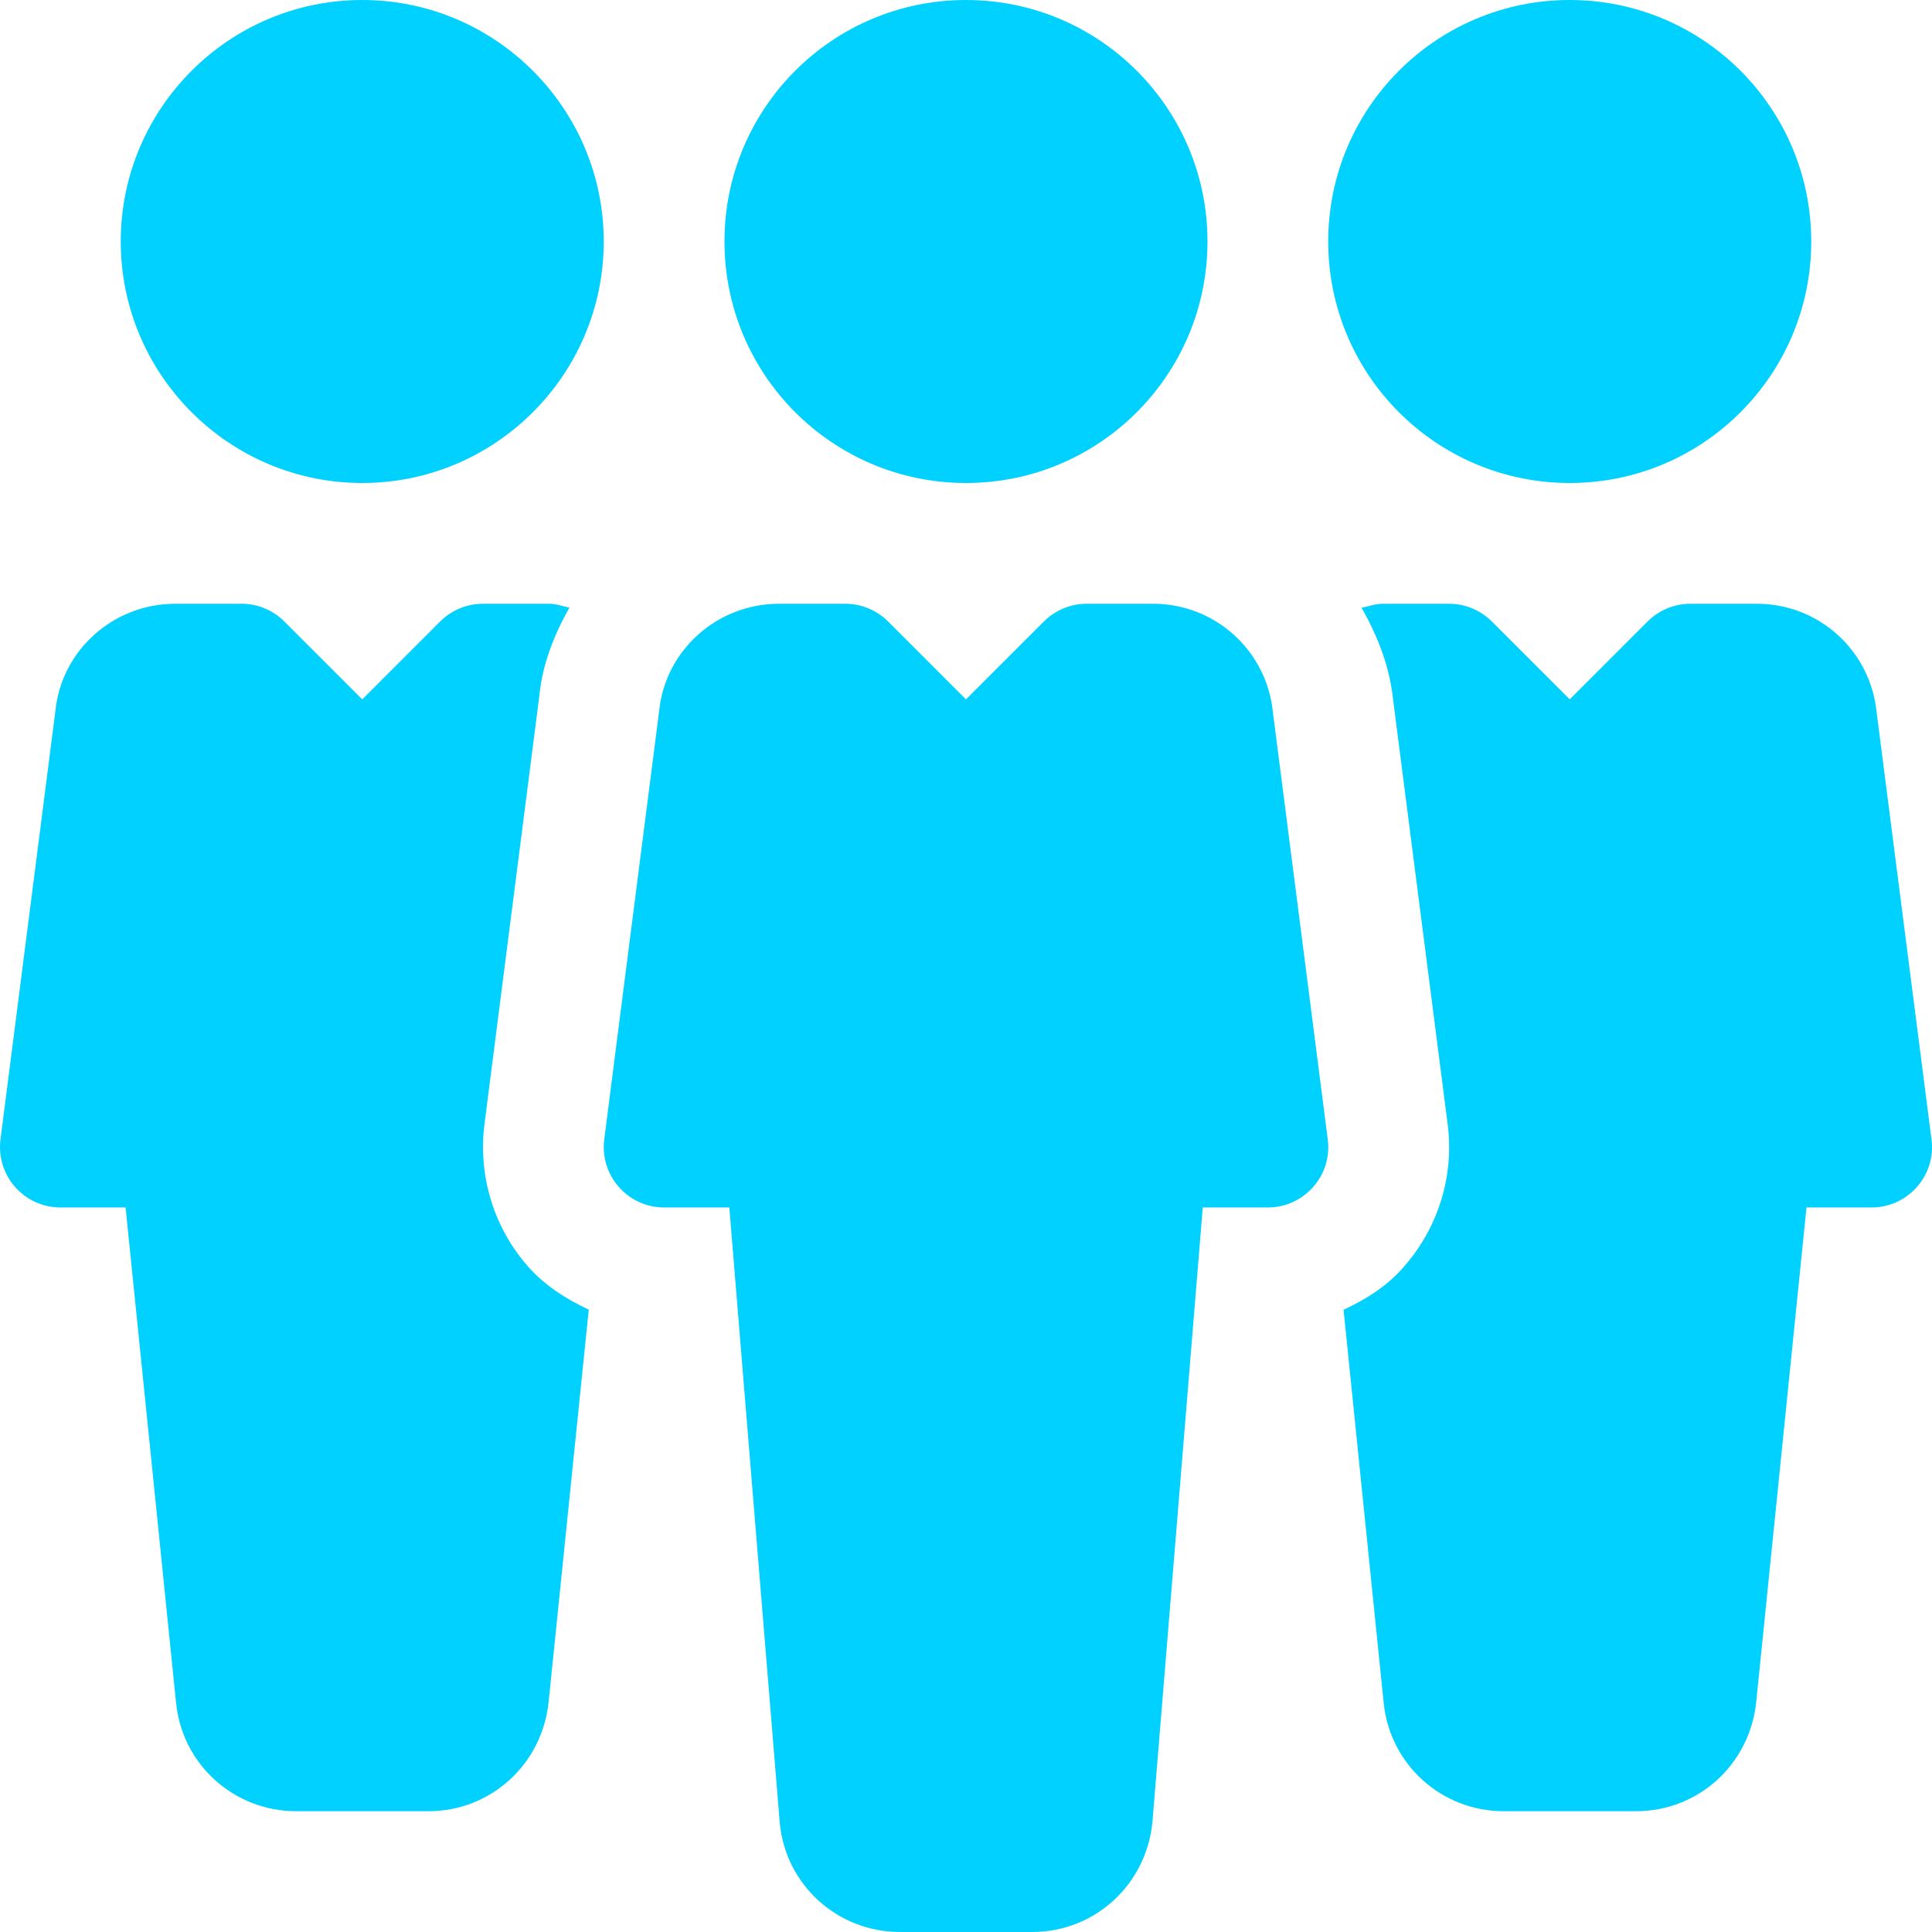
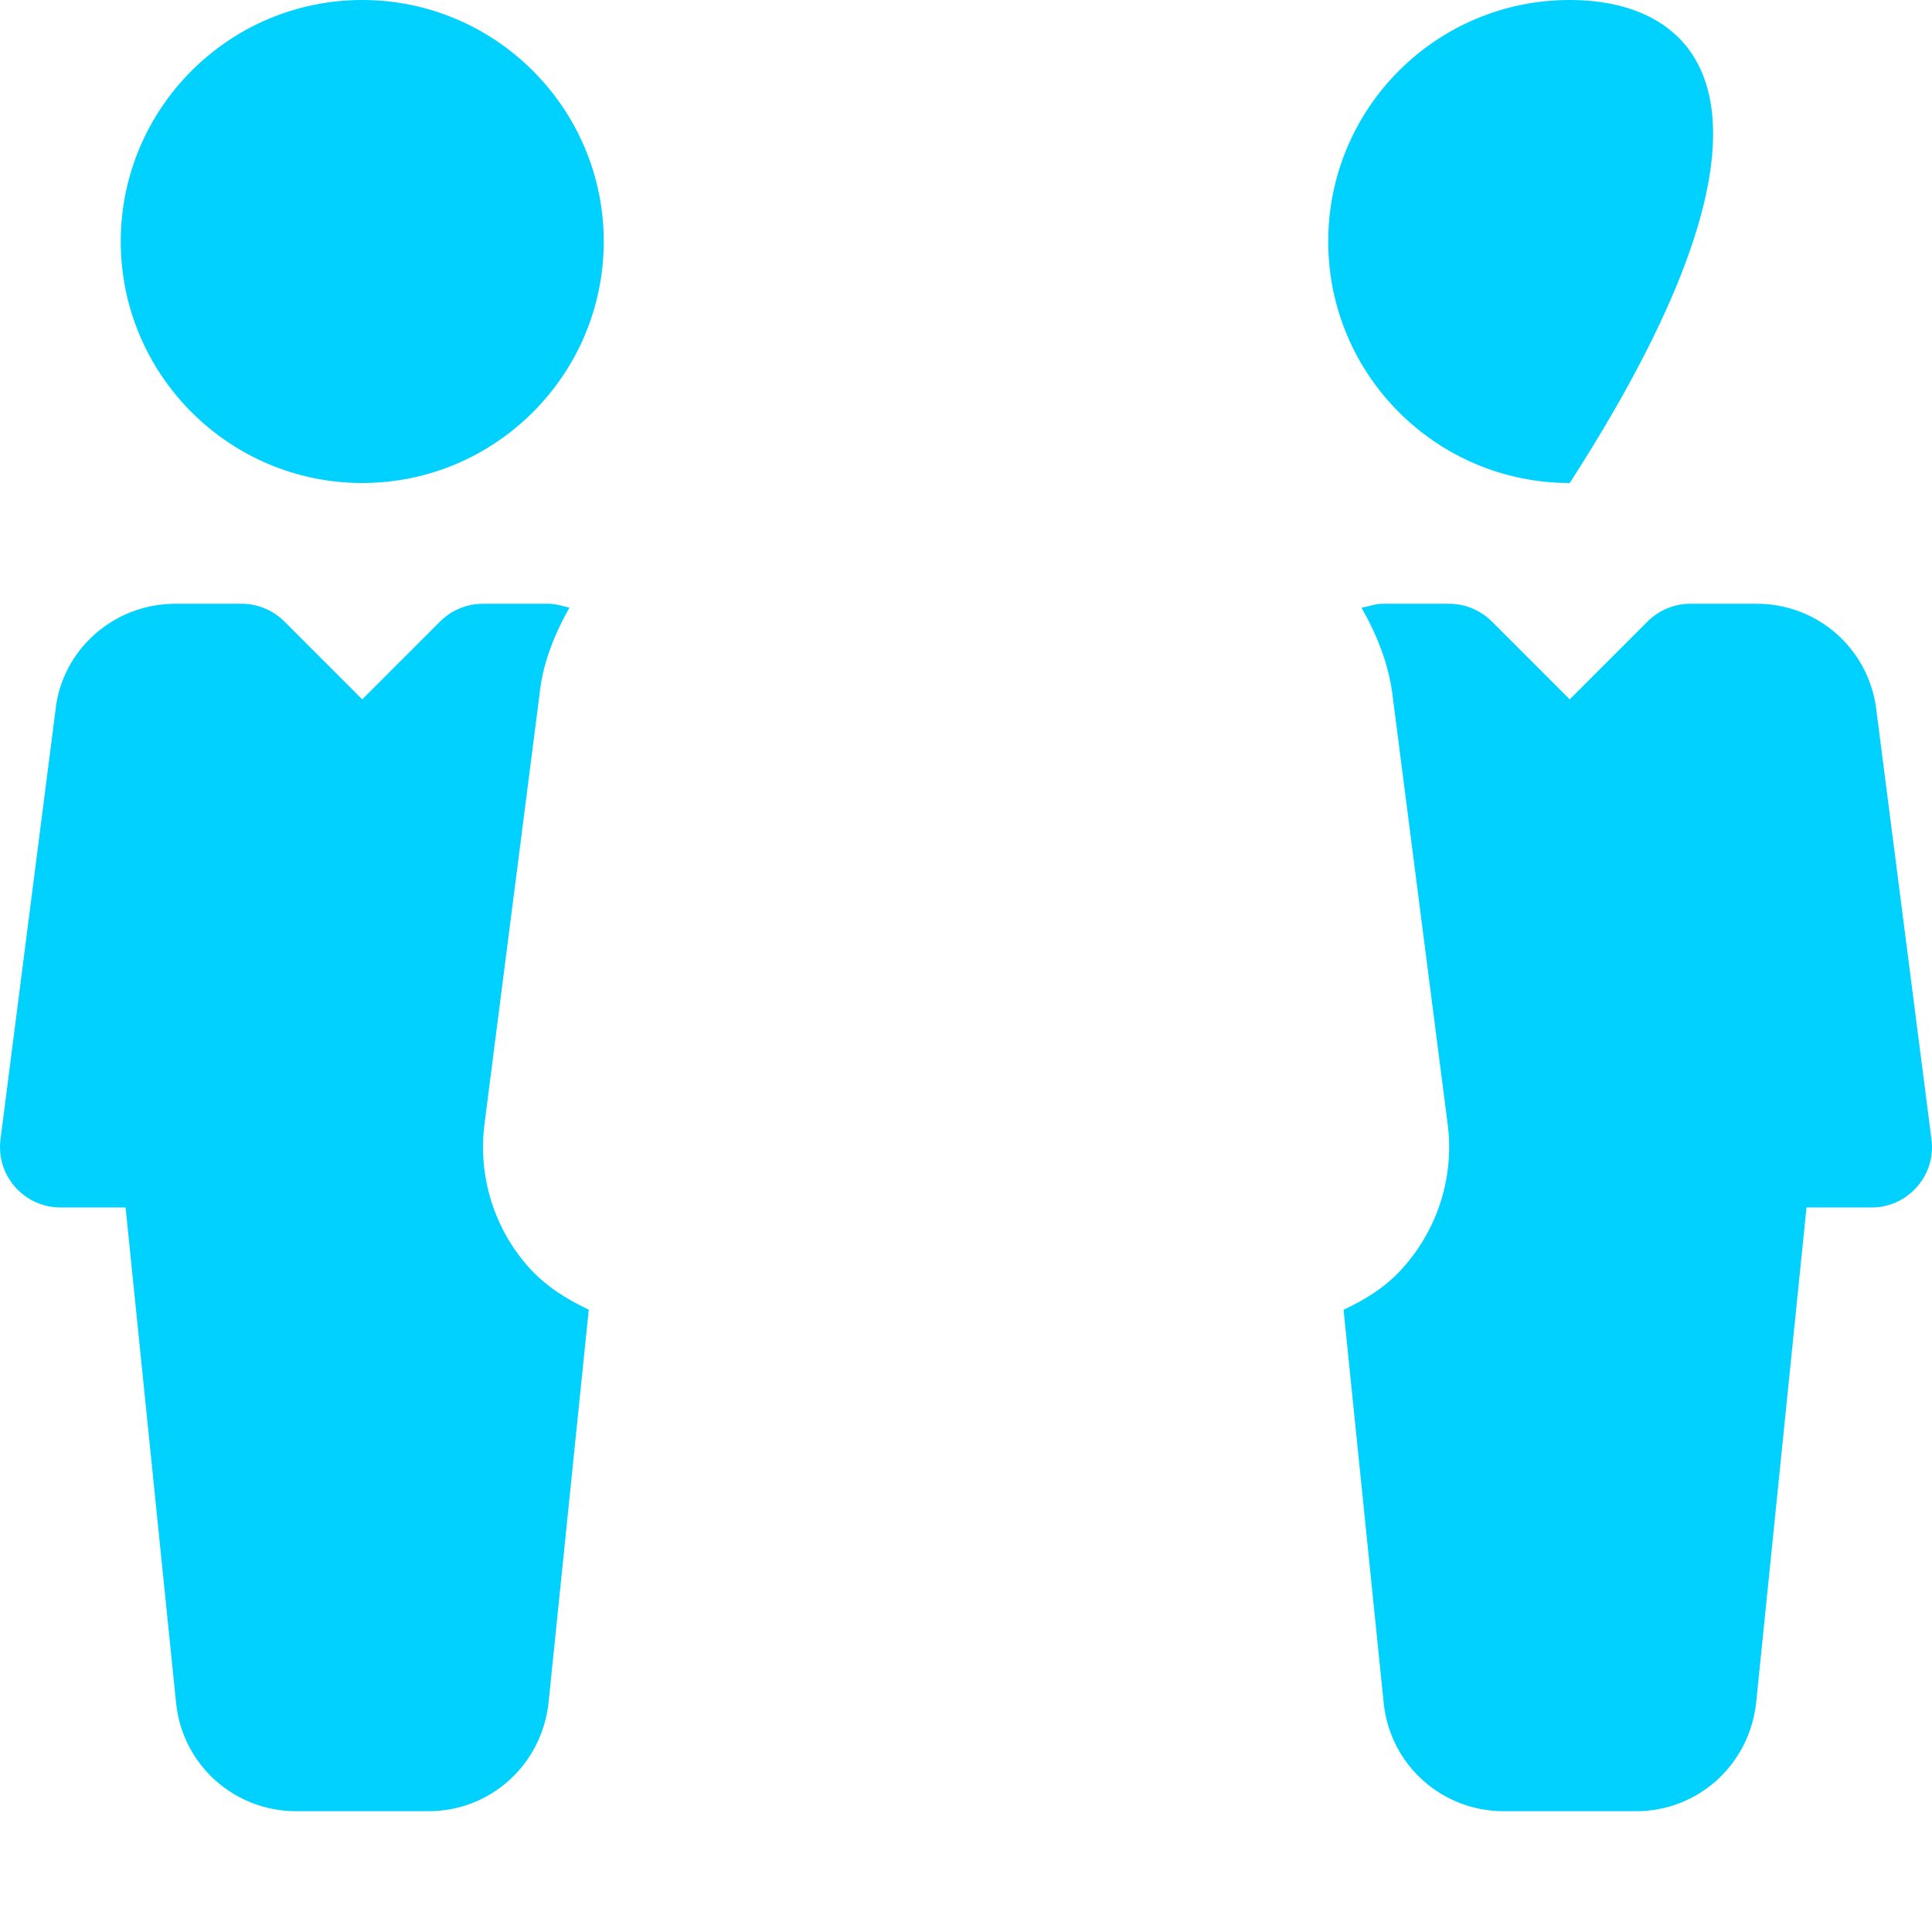
<svg xmlns="http://www.w3.org/2000/svg" width="100" height="100" viewBox="0 0 100 100" fill="none">
  <g clip-path="url(#clip0_5470_7198)">
-     <path d="M49.999 25C56.902 25 62.499 19.403 62.499 12.5C62.499 5.596 56.902 0 49.999 0C43.095 0 37.499 5.596 37.499 12.5C37.499 19.403 43.095 25 49.999 25Z" fill="#00D1FF" />
-     <path d="M68.724 58.974L65.887 36.875C65.737 35.332 65.017 33.901 63.868 32.861C62.72 31.82 61.224 31.246 59.674 31.25H56.249C55.418 31.25 54.624 31.581 54.037 32.163L49.999 36.2L45.962 32.163C45.373 31.579 44.578 31.251 43.749 31.25H40.331C37.106 31.25 34.431 33.669 34.118 36.794L31.275 58.981C31.162 59.868 31.437 60.768 32.031 61.437C32.324 61.771 32.684 62.038 33.088 62.221C33.492 62.405 33.931 62.499 34.375 62.499H37.75L40.362 94.374C40.675 97.574 43.356 99.999 46.581 99.999H53.424C56.649 99.999 59.324 97.574 59.649 94.318L62.255 62.499H65.624C66.524 62.499 67.374 62.112 67.968 61.437C68.264 61.105 68.485 60.714 68.616 60.289C68.746 59.864 68.783 59.415 68.724 58.974Z" fill="#00D1FF" />
-     <path d="M81.249 25C88.152 25 93.749 19.403 93.749 12.5C93.749 5.596 88.152 0 81.249 0C74.345 0 68.749 5.596 68.749 12.5C68.749 19.403 74.345 25 81.249 25Z" fill="#00D1FF" />
+     <path d="M81.249 25C93.749 5.596 88.152 0 81.249 0C74.345 0 68.749 5.596 68.749 12.5C68.749 19.403 74.345 25 81.249 25Z" fill="#00D1FF" />
    <path d="M18.75 0C11.856 0 6.25 5.606 6.25 12.5C6.25 19.393 11.856 25 18.75 25C25.637 25 31.249 19.393 31.249 12.5C31.249 5.606 25.637 0 18.75 0ZM99.973 58.974L97.136 36.881C96.817 33.668 94.148 31.25 90.923 31.25H87.498C86.667 31.25 85.873 31.581 85.286 32.162L81.249 36.199L77.211 32.162C76.624 31.581 75.83 31.25 75.005 31.25H71.58C71.192 31.25 70.842 31.387 70.474 31.456C71.28 32.881 71.911 34.424 72.099 36.156L74.93 58.18C75.28 60.861 74.442 63.561 72.642 65.593C71.792 66.568 70.705 67.255 69.542 67.793L71.617 88.124C71.936 91.33 74.611 93.748 77.836 93.748H84.68C87.905 93.748 90.58 91.323 90.904 88.067L93.504 62.499H96.873C97.773 62.499 98.623 62.111 99.217 61.436C99.513 61.105 99.734 60.713 99.865 60.288C99.996 59.863 100.032 59.415 99.973 58.974ZM27.337 65.561C25.562 63.555 24.737 60.861 25.075 58.193L27.918 35.999C28.081 34.337 28.693 32.837 29.474 31.449C29.124 31.387 28.793 31.25 28.424 31.25H25C24.168 31.25 23.375 31.581 22.787 32.162L18.75 36.199L14.712 32.162C14.125 31.581 13.331 31.25 12.506 31.25H9.081C5.856 31.25 3.181 33.668 2.868 36.793L0.025 58.98C-0.088 59.868 0.187 60.768 0.781 61.436C1.074 61.77 1.434 62.037 1.838 62.22C2.243 62.403 2.681 62.498 3.125 62.499H6.5L9.112 88.124C9.425 91.323 12.106 93.748 15.331 93.748H22.174C25.399 93.748 28.074 91.323 28.399 88.067L30.474 67.786C29.306 67.243 28.212 66.549 27.337 65.561Z" fill="#00D1FF" />
  </g>
  <defs>
    <clipPath id="clip0_5470_7198">
      <rect width="100" height="100" fill="white" />
    </clipPath>
  </defs>
</svg>